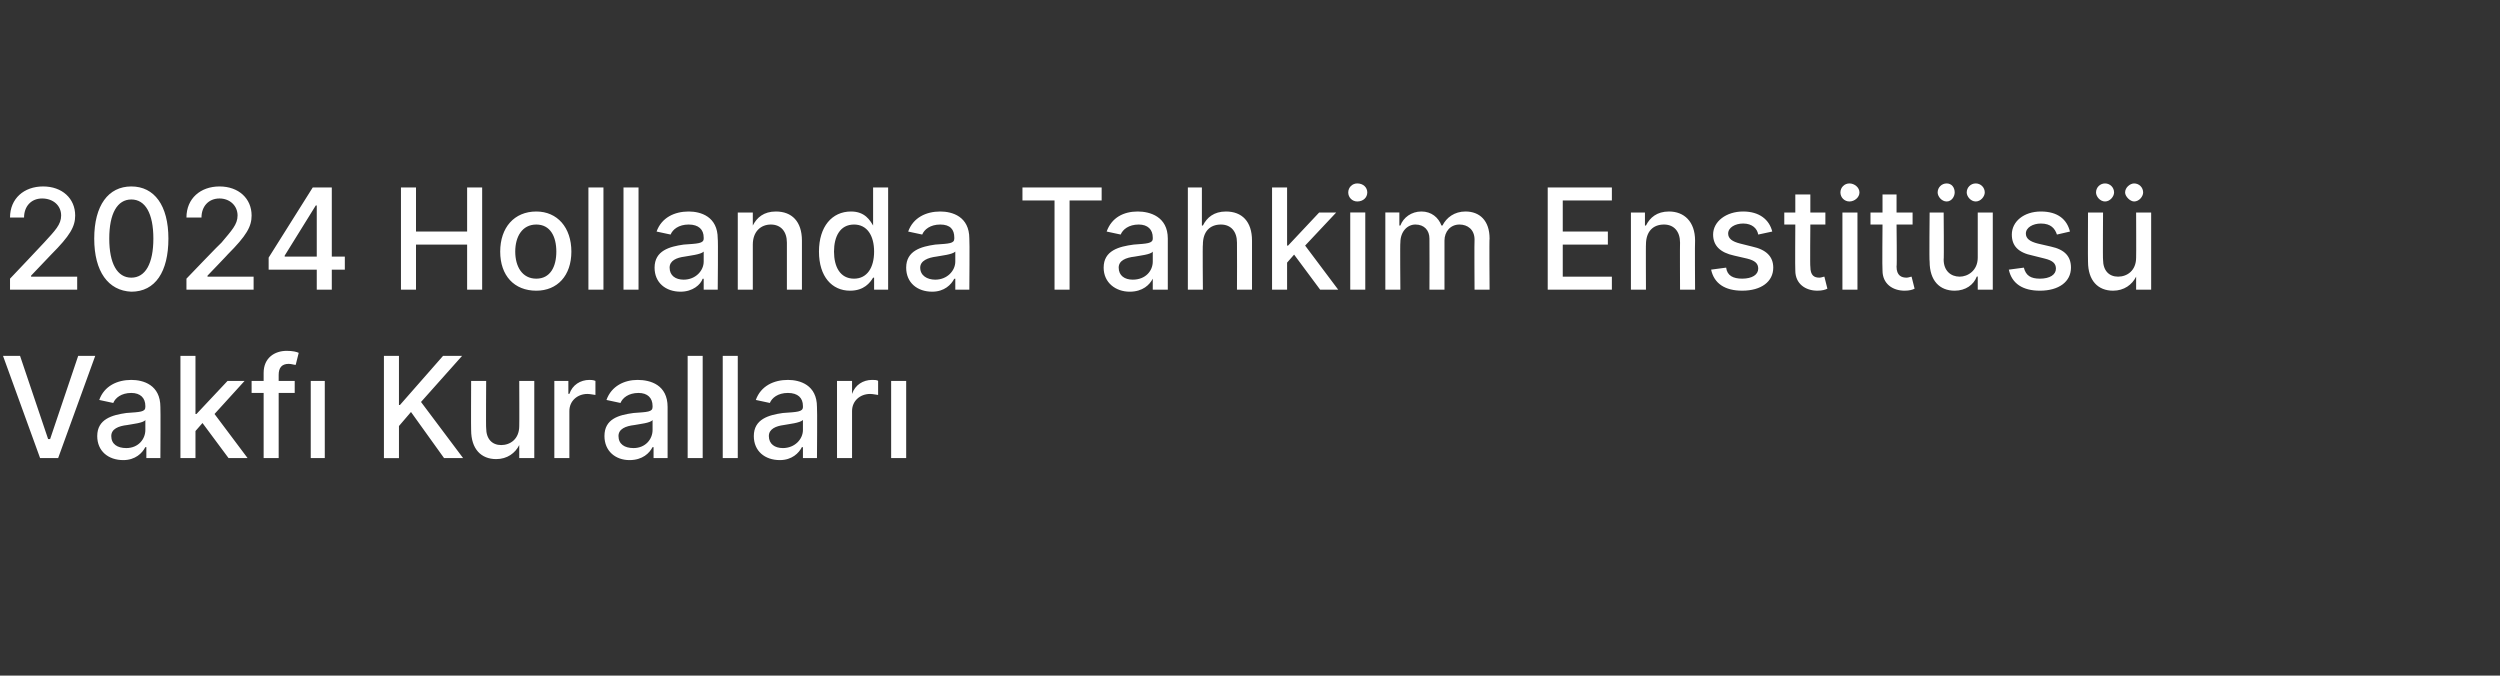
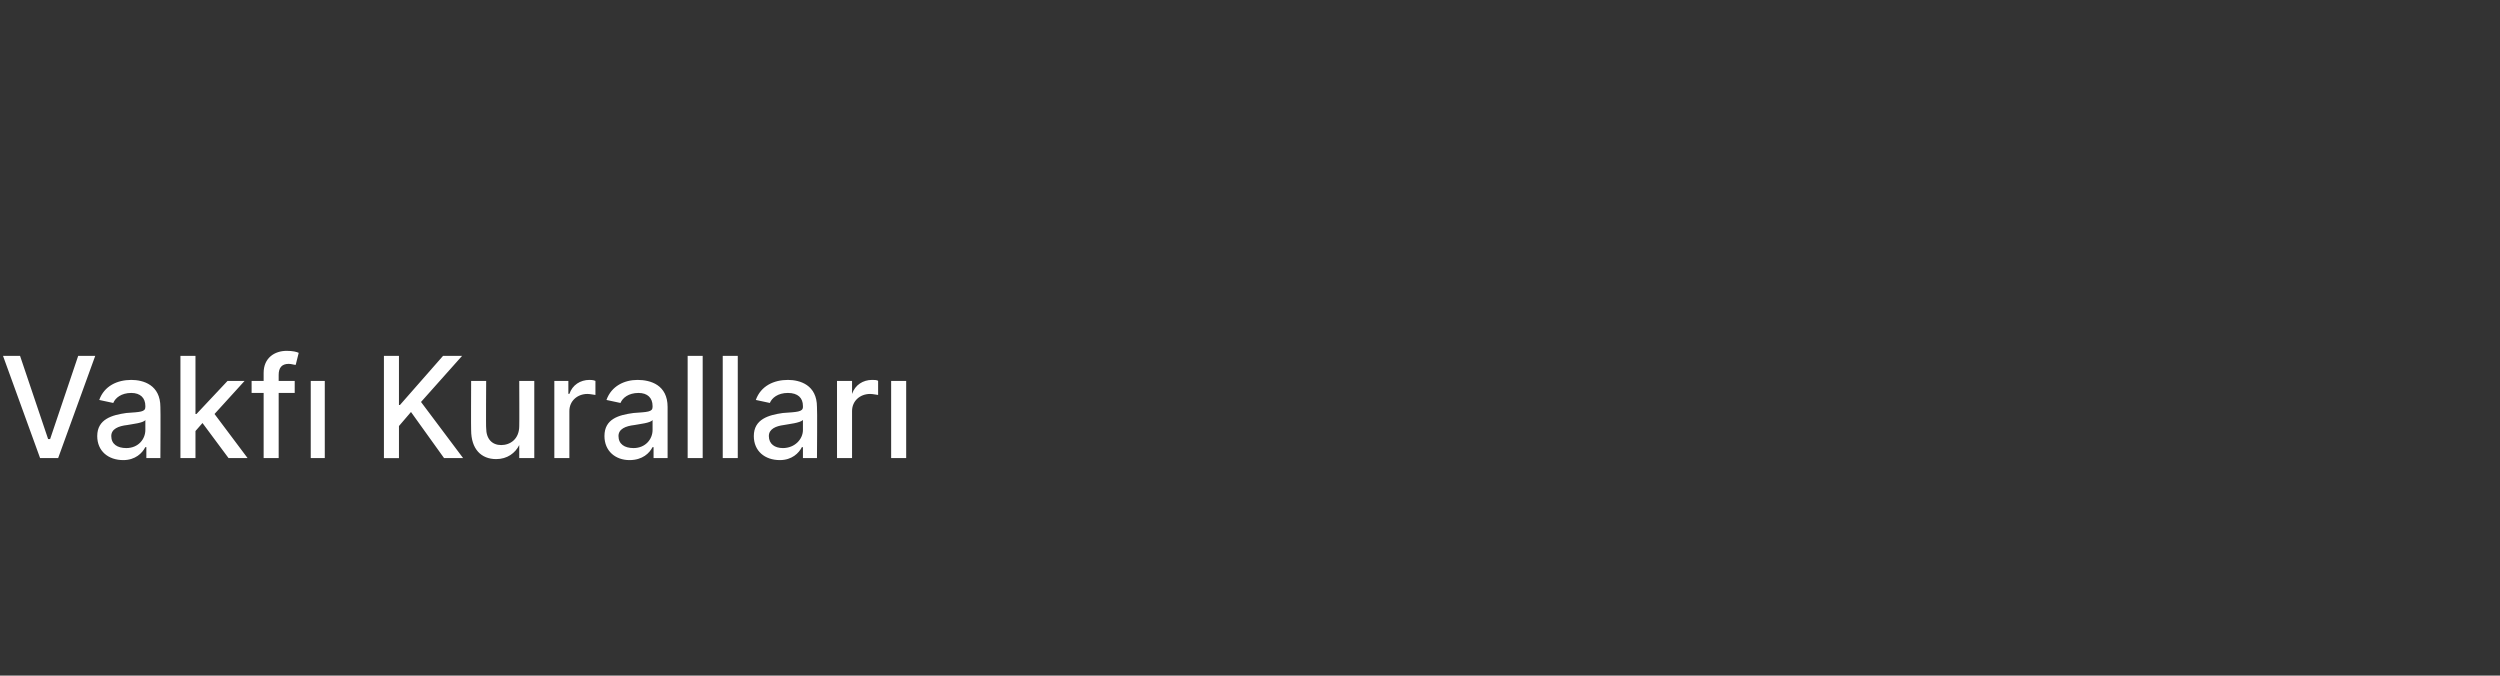
<svg xmlns="http://www.w3.org/2000/svg" version="1.1" width="249.4px" height="67.4px" viewBox="0 -1 249.4 67.4" style="top:-1px">
  <rect x="0" y="-1" width="249.4" height="67.4" fill="#333333" stroke="none" />
  <desc>2024 Hollanda Tahkim Enstit s Vakf Kurallar</desc>
  <defs />
  <g id="Polygon116239">
    <path d="m4.8 42.8h.2l2.8-8.3h1.7L5.8 44.7H4L.3 34.5h1.7l2.8 8.3zm4.9-.3c0-1.7 1.5-2.1 2.9-2.3c1.4-.1 1.9-.1 1.9-.6v-.1c0-.8-.5-1.3-1.4-1.3c-1 0-1.6.5-1.8 1l-1.4-.3c.5-1.4 1.8-2 3.2-2c1.2 0 2.9.5 2.9 2.7c.03.01 0 5.1 0 5.1h-1.4v-1.1s-.08.04-.1 0c-.3.6-1 1.3-2.2 1.3c-1.5 0-2.6-.9-2.6-2.4zm4.8-.6v-1c-.2.3-1.3.4-1.8.5c-.9.1-1.6.4-1.6 1.1c0 .8.6 1.2 1.5 1.2c1.2 0 1.9-.9 1.9-1.8zm3.5-7.4h1.5v5.8h.1l3.1-3.3h1.7l-3 3.3l3.3 4.4h-1.9l-2.6-3.5l-.7.8v2.7H18V34.5zm11.4 3.7h-1.6v6.5h-1.5v-6.5h-1.2V37h1.2v-.8c0-1.5 1.1-2.2 2.3-2.2c.6 0 1 .1 1.2.2l-.3 1.2c-.2 0-.4-.1-.7-.1c-.7 0-1 .4-1 1.1v.6h1.6v1.2zM31 37h1.4v7.7H31V37zm7.3-2.5h1.5v4.9h.1l4.3-4.9h1.9L42 39.1l4.2 5.6h-1.9L41 40.1l-1.2 1.4v3.2h-1.5V34.5zM51.8 37h1.5v7.7h-1.5v-1.3s-.03-.04 0 0c-.4.8-1.2 1.4-2.3 1.4c-1.5 0-2.5-1-2.5-2.9c-.02.01 0-4.9 0-4.9h1.5s-.03 4.73 0 4.7c0 1.1.6 1.7 1.5 1.7c.9 0 1.8-.6 1.8-1.9c.02.02 0-4.5 0-4.5zm3.5 0h1.4v1.3s.12-.04.1 0c.3-.9 1.1-1.4 2-1.4c.1 0 .4 0 .6.1v1.4c-.1 0-.5-.1-.8-.1c-1 0-1.8.7-1.8 1.7v4.7h-1.5V37zm5 5.5c0-1.7 1.4-2.1 2.9-2.3c1.4-.1 1.9-.1 1.9-.6v-.1c0-.8-.5-1.3-1.4-1.3c-1 0-1.6.5-1.8 1l-1.4-.3c.5-1.4 1.8-2 3.1-2c1.3 0 3 .5 3 2.7v5.1h-1.4v-1.1s-.11.04-.1 0c-.3.6-1 1.3-2.3 1.3c-1.4 0-2.5-.9-2.5-2.4zm4.8-.6v-1c-.2.3-1.3.4-1.8.5c-.9.1-1.6.4-1.6 1.1c0 .8.6 1.2 1.5 1.2c1.2 0 1.9-.9 1.9-1.8zm5 2.8h-1.5V34.5h1.5v10.2zm3.5 0h-1.5V34.5h1.5v10.2zm1.6-2.2c0-1.7 1.5-2.1 2.9-2.3c1.4-.1 2-.1 2-.6v-.1c0-.8-.5-1.3-1.5-1.3c-1 0-1.6.5-1.8 1l-1.4-.3c.5-1.4 1.8-2 3.2-2c1.2 0 2.9.5 2.9 2.7c.04.01 0 5.1 0 5.1h-1.4v-1.1s-.07.04-.1 0c-.3.6-1 1.3-2.2 1.3c-1.5 0-2.6-.9-2.6-2.4zm4.9-.6v-1c-.3.3-1.4.4-1.9.5c-.8.1-1.5.4-1.5 1.1c0 .8.6 1.2 1.4 1.2c1.2 0 2-.9 2-1.8zm3.4-4.9h1.5v1.3s.04-.04 0 0c.3-.9 1.1-1.4 2-1.4c.2 0 .5 0 .6.1v1.4c-.1 0-.5-.1-.8-.1c-1 0-1.8.7-1.8 1.7v4.7h-1.5V37zm5.4 0h1.5v7.7h-1.5V37z" stroke="none" fill="#fff" />
  </g>
  <g id="Polygon116238">
-     <path d="m1 26.8s3.42-3.6 3.4-3.6c1.1-1.2 1.7-1.8 1.7-2.7c0-1-.8-1.7-1.9-1.7c-1.1 0-1.8.8-1.8 1.9H1c0-1.9 1.4-3.1 3.3-3.1c1.9 0 3.2 1.2 3.2 2.9c0 1.1-.5 2-2.4 3.9l-2 2.1v.1h4.6v1.3H1v-1.1zm8.4-4c0-3.3 1.4-5.2 3.7-5.2c2.3 0 3.7 1.9 3.7 5.2c0 3.3-1.3 5.3-3.7 5.3c-2.3-.1-3.7-2-3.7-5.3zm5.9 0c0-2.5-.8-3.9-2.2-3.9c-1.4 0-2.2 1.4-2.2 3.9c0 2.5.8 3.9 2.2 3.9c1.4 0 2.2-1.4 2.2-3.9zm3.3 4s3.45-3.6 3.5-3.6c1-1.2 1.6-1.8 1.6-2.7c0-1-.8-1.7-1.8-1.7c-1.1 0-1.8.8-1.8 1.9h-1.5c0-1.9 1.4-3.1 3.3-3.1c1.9 0 3.2 1.2 3.2 2.9c0 1.1-.5 2-2.4 3.9c.05-.03-2 2.1-2 2.1v.1h4.6v1.3h-6.7v-1.1zm8.2-2.1l4.4-7h1.9v6.9h1.3v1.3h-1.3v2h-1.5v-2h-4.8v-1.2zm4.8-5.2h-.1l-3.1 5v.1h3.2v-5.1zm8.4-1.8h1.5v4.4h5.1v-4.4h1.5v10.2h-1.5v-4.5h-5.1v4.5H40V17.7zm9.9 6.4c0-2.4 1.4-4 3.6-4c2.1 0 3.5 1.6 3.5 4c0 2.4-1.4 3.9-3.5 3.9c-2.2 0-3.6-1.5-3.6-3.9zm5.6 0c0-1.5-.6-2.7-2-2.7c-1.4 0-2.1 1.2-2.1 2.7c0 1.5.7 2.7 2.1 2.7c1.4 0 2-1.2 2-2.7zm4.7 3.8h-1.5V17.7h1.5v10.2zm3.5 0h-1.5V17.7h1.5v10.2zm1.6-2.2c0-1.7 1.5-2.1 2.9-2.3c1.4-.1 2-.1 2-.6v-.1c0-.8-.5-1.3-1.5-1.3c-1 0-1.6.5-1.8 1l-1.4-.3c.5-1.4 1.8-2 3.2-2c1.2 0 2.9.5 2.9 2.7c.05.01 0 5.1 0 5.1h-1.4v-1.1s-.07.04-.1 0c-.2.6-1 1.3-2.2 1.3c-1.5 0-2.6-.9-2.6-2.4zm4.9-.6v-1c-.3.3-1.4.4-1.9.5c-.8.1-1.5.4-1.5 1.1c0 .8.6 1.2 1.4 1.2c1.2 0 2-.9 2-1.8zm4.9 2.8h-1.5v-7.7h1.5v1.3s.05-.01 0 0c.4-.8 1.1-1.4 2.3-1.4c1.6 0 2.6 1 2.6 2.9v4.9h-1.5v-4.7c0-1.1-.6-1.8-1.6-1.8c-1 0-1.8.7-1.8 2v4.5zm6.6-3.8c0-2.5 1.3-4 3.2-4c1.4 0 1.9.9 2.2 1.4c-.05-.01 0 0 0 0v-3.8h1.5v10.2h-1.4v-1.2h-.1c-.3.5-.9 1.3-2.3 1.3c-1.8 0-3.1-1.4-3.1-3.9zm5.5 0c0-1.6-.7-2.7-2-2.7c-1.4 0-2 1.2-2 2.7c0 1.5.6 2.7 2 2.7c1.3 0 2-1.1 2-2.7zm3.2 1.6c0-1.7 1.5-2.1 2.9-2.3c1.4-.1 1.9-.1 1.9-.6v-.1c0-.8-.4-1.3-1.4-1.3c-1 0-1.6.5-1.8 1l-1.4-.3c.5-1.4 1.8-2 3.2-2c1.2 0 2.9.5 2.9 2.7c.04.01 0 5.1 0 5.1h-1.4v-1.1s-.07.04-.1 0c-.3.6-1 1.3-2.2 1.3c-1.5 0-2.6-.9-2.6-2.4zm4.9-.6v-1c-.3.3-1.4.4-1.9.5c-.8.1-1.6.4-1.6 1.1c0 .8.7 1.2 1.5 1.2c1.2 0 2-.9 2-1.8zm6.7-7.4h7.9v1.3h-3.2v8.9h-1.5V19H102v-1.3zm8.1 8c0-1.7 1.5-2.1 3-2.3c1.3-.1 1.9-.1 1.9-.6v-.1c0-.8-.5-1.3-1.4-1.3c-1 0-1.6.5-1.8 1l-1.4-.3c.5-1.4 1.7-2 3.1-2c1.2 0 3 .5 3 2.7v5.1H115v-1.1s-.02.04 0 0c-.3.6-1 1.3-2.3 1.3c-1.4 0-2.6-.9-2.6-2.4zm4.9-.6v-1c-.2.3-1.3.4-1.8.5c-.9.1-1.6.4-1.6 1.1c0 .8.6 1.2 1.4 1.2c1.3 0 2-.9 2-1.8zm5 2.8h-1.5V17.7h1.4v3.8h.1c.4-.8 1.1-1.4 2.3-1.4c1.6 0 2.6 1 2.6 2.9v4.9h-1.5s.02-4.69 0-4.7c0-1.1-.6-1.8-1.6-1.8c-1.1 0-1.8.7-1.8 2c-.04-.05 0 4.5 0 4.5zm6.9-10.2h1.5v5.8h.1l3.1-3.3h1.7l-3.1 3.3l3.3 4.4h-1.8l-2.6-3.5l-.7.8v2.7h-1.5V17.7zm7.8 2.5h1.5v7.7h-1.5v-7.7zm-.2-2c0-.5.4-.9.9-.9c.6 0 1 .4 1 .9c0 .5-.4.9-1 .9c-.5 0-.9-.4-.9-.9zm3.7 2h1.4v1.3h.1c.3-.8 1.1-1.4 2.1-1.4c1 0 1.7.6 2 1.4h.1c.4-.8 1.2-1.4 2.3-1.4c1.4 0 2.4.9 2.4 2.7c-.04-.04 0 5.1 0 5.1h-1.5s-.03-5 0-5c0-1-.7-1.5-1.5-1.5c-.9 0-1.5.7-1.5 1.6v4.9h-1.5s.02-5.09 0-5.1c0-.8-.5-1.4-1.4-1.4c-.8 0-1.5.7-1.5 1.8c-.04-.02 0 4.7 0 4.7h-1.5v-7.7zm16.2-2.5h6.4v1.3h-4.9v3.1h4.5v1.3h-4.5v3.2h4.9v1.3h-6.4V17.7zm9.8 10.2h-1.5v-7.7h1.4v1.3h.1c.4-.8 1.1-1.4 2.3-1.4c1.5 0 2.6 1 2.6 2.9c-.03.03 0 4.9 0 4.9h-1.5s-.02-4.69 0-4.7c0-1.1-.6-1.8-1.6-1.8c-1.1 0-1.8.7-1.8 2c-.02-.05 0 4.5 0 4.5zm11.2-5.5c-.1-.6-.6-1.1-1.5-1.1c-.8 0-1.5.4-1.5 1c0 .5.4.8 1.2 1l1.2.3c1.4.3 2.1 1 2.1 2.1c0 1.4-1.2 2.3-3.1 2.3c-1.7 0-2.8-.7-3.1-2.1l1.5-.2c.1.8.7 1.1 1.6 1.1c1 0 1.6-.4 1.6-1c0-.5-.3-.8-1.1-1l-1.3-.3c-1.4-.3-2.1-1-2.1-2.1c0-1.3 1.3-2.3 3-2.3c1.6 0 2.6.8 2.9 2l-1.4.3zm6.7-1h-1.5s-.04 4.24 0 4.2c0 .9.4 1.1.9 1.1c.2 0 .4-.1.5-.1l.3 1.2c-.2.1-.5.2-1 .2c-1.2 0-2.2-.7-2.2-2c-.03-.05 0-4.6 0-4.6H178v-1.2h1.1v-1.8h1.5v1.8h1.5v1.2zm1.7-1.2h1.5v7.7h-1.5v-7.7zm-.2-2c0-.5.4-.9.9-.9c.5 0 1 .4 1 .9c0 .5-.5.9-1 .9c-.5 0-.9-.4-.9-.9zm7.2 3.2h-1.6s.05 4.24 0 4.2c0 .9.5 1.1 1 1.1c.2 0 .4-.1.5-.1l.3 1.2c-.2.1-.5.2-1 .2c-1.2 0-2.2-.7-2.2-2c-.04-.05 0-4.6 0-4.6h-1.2v-1.2h1.2v-1.8h1.4v1.8h1.6v1.2zm6.5-1.2h1.5v7.7h-1.5v-1.3s-.06-.04-.1 0c-.3.8-1.1 1.4-2.2 1.4c-1.5 0-2.5-1-2.5-2.9c-.05.01 0-4.9 0-4.9h1.4s.04 4.73 0 4.7c0 1.1.7 1.7 1.6 1.7c.8 0 1.8-.6 1.8-1.9v-4.5zm-4-2c0-.5.4-.9.9-.9c.5 0 .8.4.8.9c0 .4-.3.9-.8.9c-.5 0-.9-.5-.9-.9zm2.9 0c0-.5.4-.9.9-.9c.5 0 .9.4.9.9c0 .4-.4.9-.9.9c-.5 0-.9-.5-.9-.9zm9 4.2c-.2-.6-.6-1.1-1.6-1.1c-.8 0-1.5.4-1.5 1c0 .5.4.8 1.2 1l1.3.3c1.4.3 2 1 2 2.1c0 1.4-1.2 2.3-3.1 2.3c-1.7 0-2.8-.7-3.1-2.1l1.5-.2c.2.8.7 1.1 1.6 1.1c1 0 1.6-.4 1.6-1c0-.5-.3-.8-1.1-1l-1.2-.3c-1.5-.3-2.1-1-2.1-2.1c0-1.3 1.2-2.3 2.9-2.3c1.7 0 2.6.8 2.9 2l-1.3.3zm7.9-2.2h1.5v7.7h-1.5v-1.3s-.03-.04 0 0c-.4.8-1.2 1.4-2.3 1.4c-1.5 0-2.5-1-2.5-2.9c-.02.01 0-4.9 0-4.9h1.5s-.03 4.73 0 4.7c0 1.1.6 1.7 1.5 1.7c.9 0 1.8-.6 1.8-1.9c.02.02 0-4.5 0-4.5zm-4-2c0-.5.4-.9.9-.9c.5 0 .9.4.9.9c0 .4-.4.9-.9.9c-.5 0-.9-.5-.9-.9zm2.9 0c0-.5.5-.9.9-.9c.5 0 .9.4.9.9c0 .4-.4.9-.9.9c-.4 0-.9-.5-.9-.9z" stroke="none" fill="#fff" />
-   </g>
+     </g>
</svg>